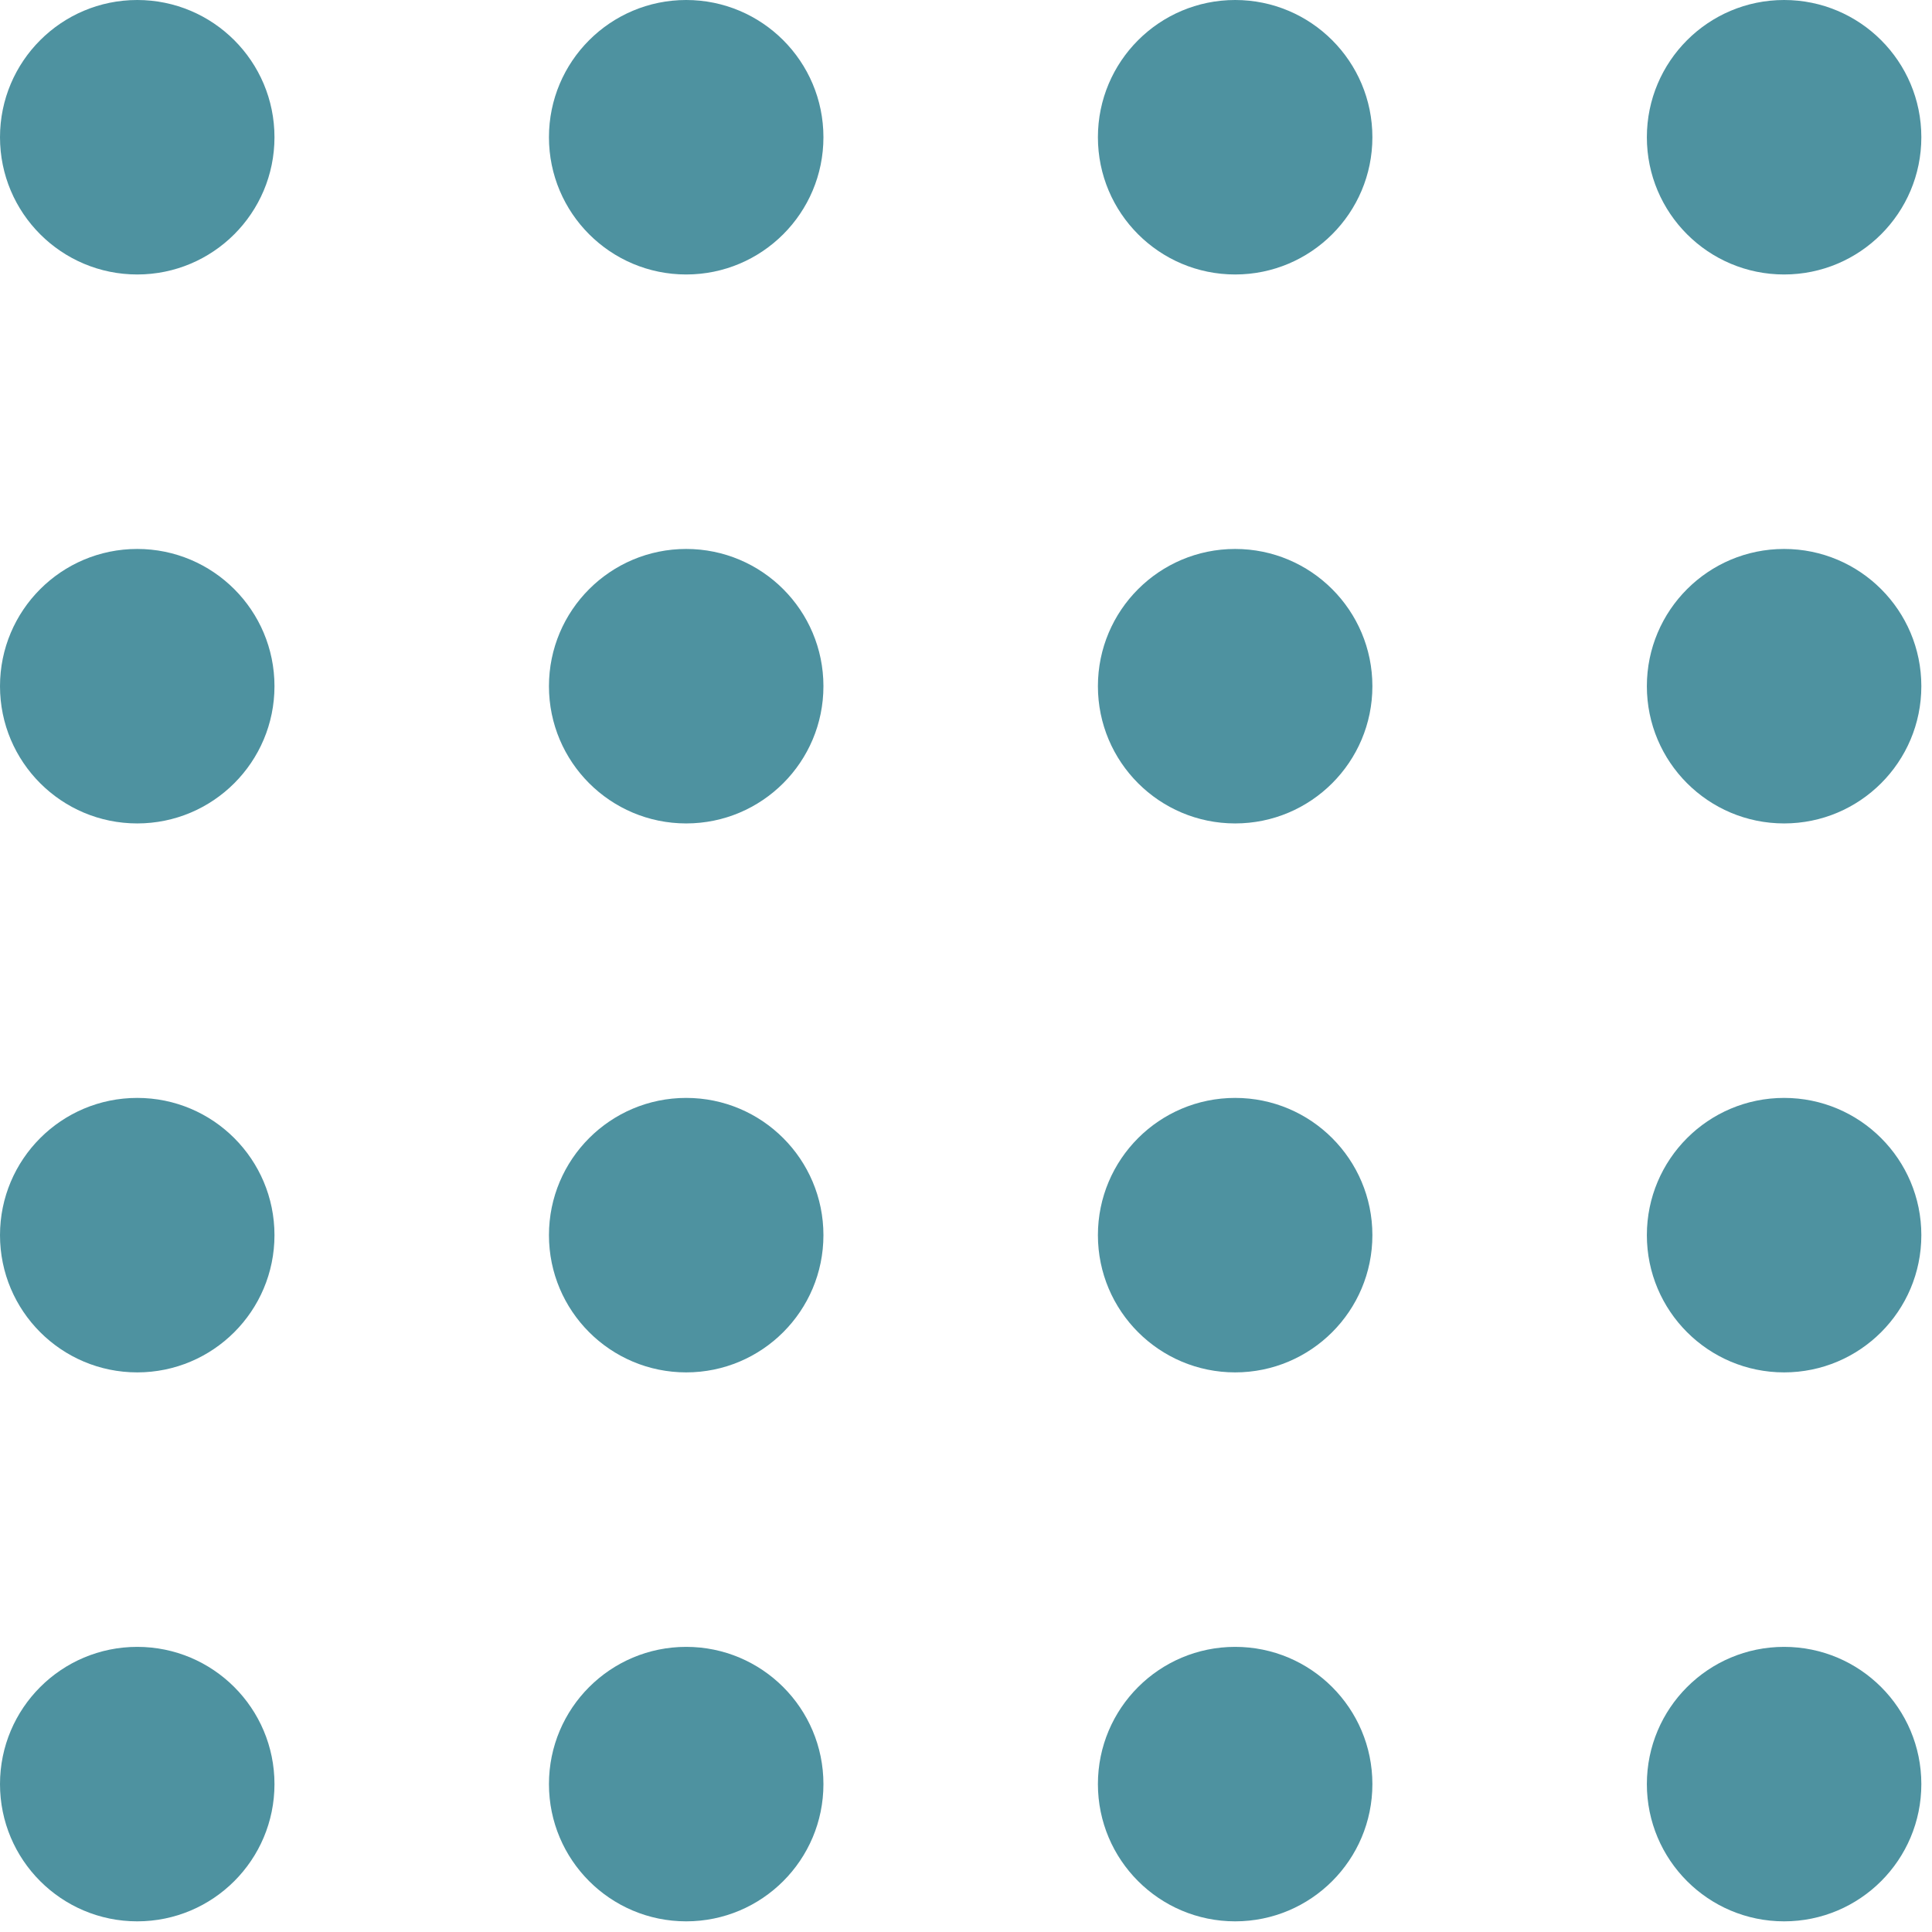
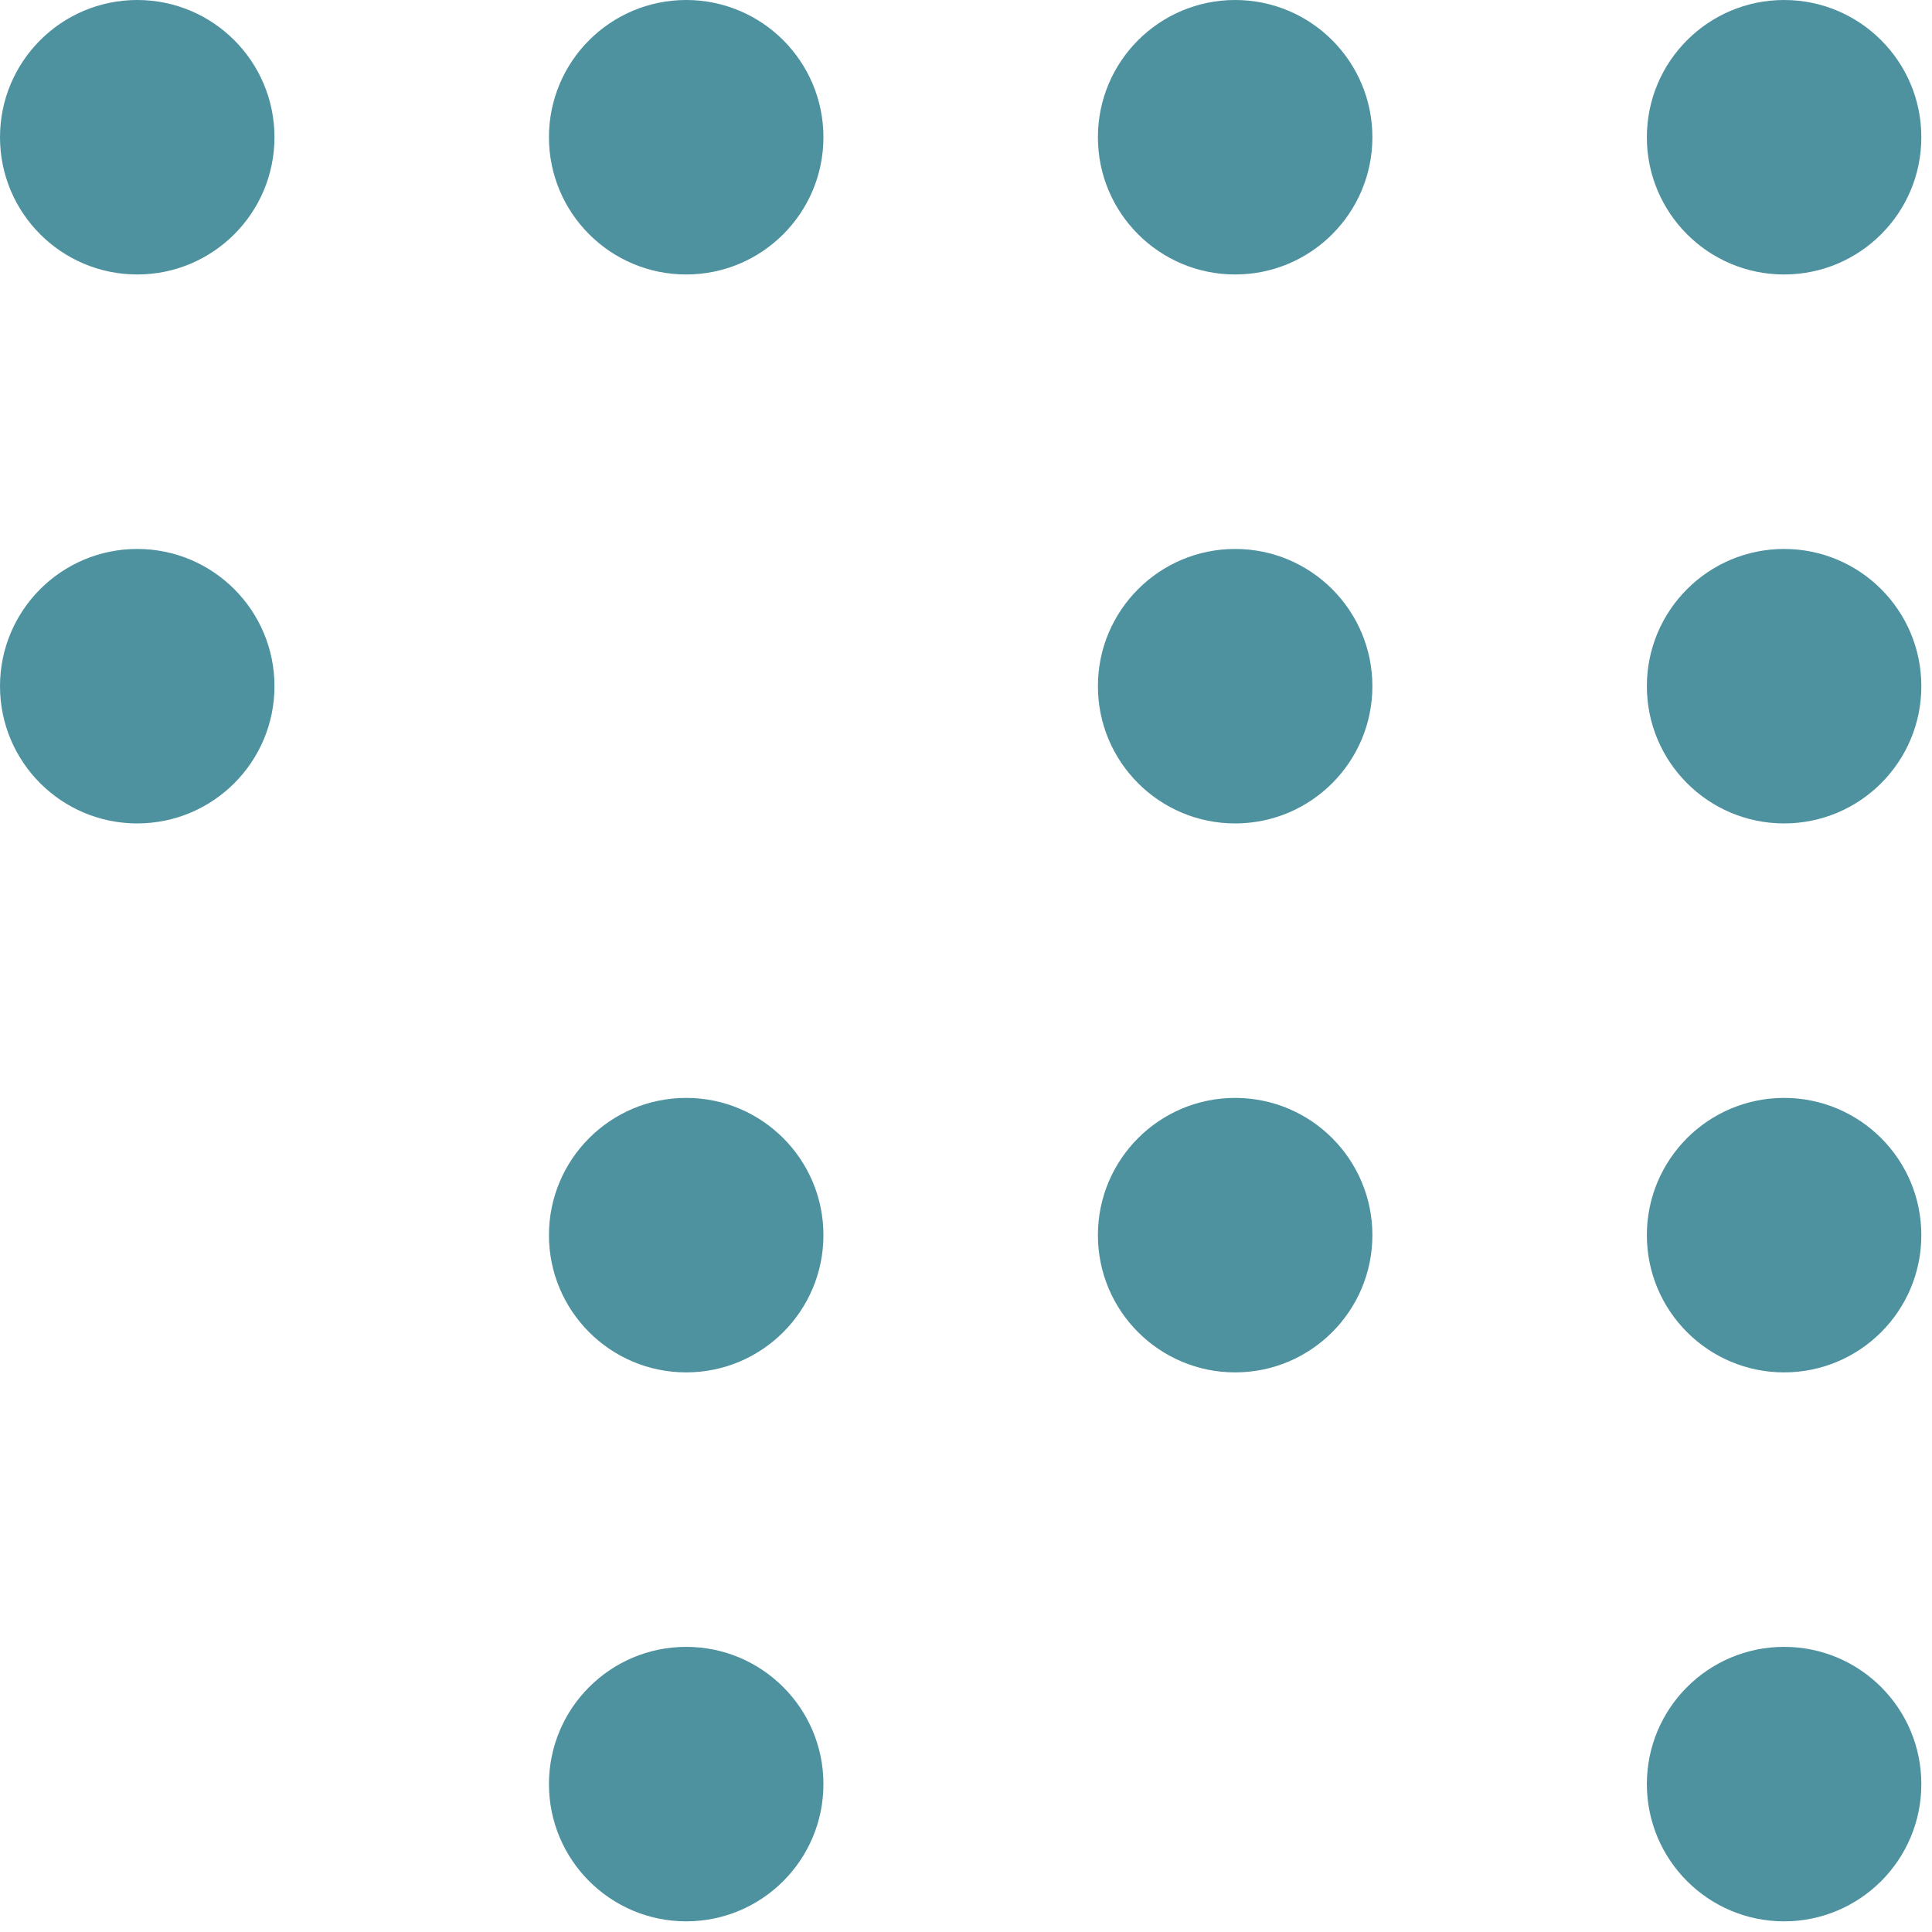
<svg xmlns="http://www.w3.org/2000/svg" width="116" height="116" viewBox="0 0 116 116" fill="none">
  <circle cx="8.24" cy="8.24" r="8.24" fill="#4E92A0" />
  <circle cx="8.24" cy="41.2" r="8.24" fill="#4E92A0" />
-   <circle cx="8.24" cy="74.16" r="8.24" fill="#4E92A0" />
-   <circle cx="8.24" cy="107.12" r="8.24" fill="#4E92A0" />
  <circle cx="41.2" cy="8.24" r="8.24" fill="#4E92A0" />
-   <circle cx="41.2" cy="41.2" r="8.24" fill="#4E92A0" />
  <circle cx="41.2" cy="74.16" r="8.24" fill="#4E92A0" />
  <circle cx="41.2" cy="107.12" r="8.24" fill="#4E92A0" />
  <circle cx="74.16" cy="8.24" r="8.24" fill="#4E92A0" />
  <circle cx="74.16" cy="41.2" r="8.24" fill="#4E92A0" />
  <circle cx="74.16" cy="74.16" r="8.24" fill="#4E92A0" />
-   <circle cx="74.16" cy="107.12" r="8.24" fill="#4E92A0" />
  <circle cx="107.12" cy="8.24" r="8.24" fill="#4E92A0" />
  <circle cx="107.12" cy="41.2" r="8.24" fill="#4E92A0" />
  <circle cx="107.12" cy="74.16" r="8.24" fill="#4E92A0" />
  <circle cx="107.12" cy="107.12" r="8.24" fill="#4E92A0" />
</svg>